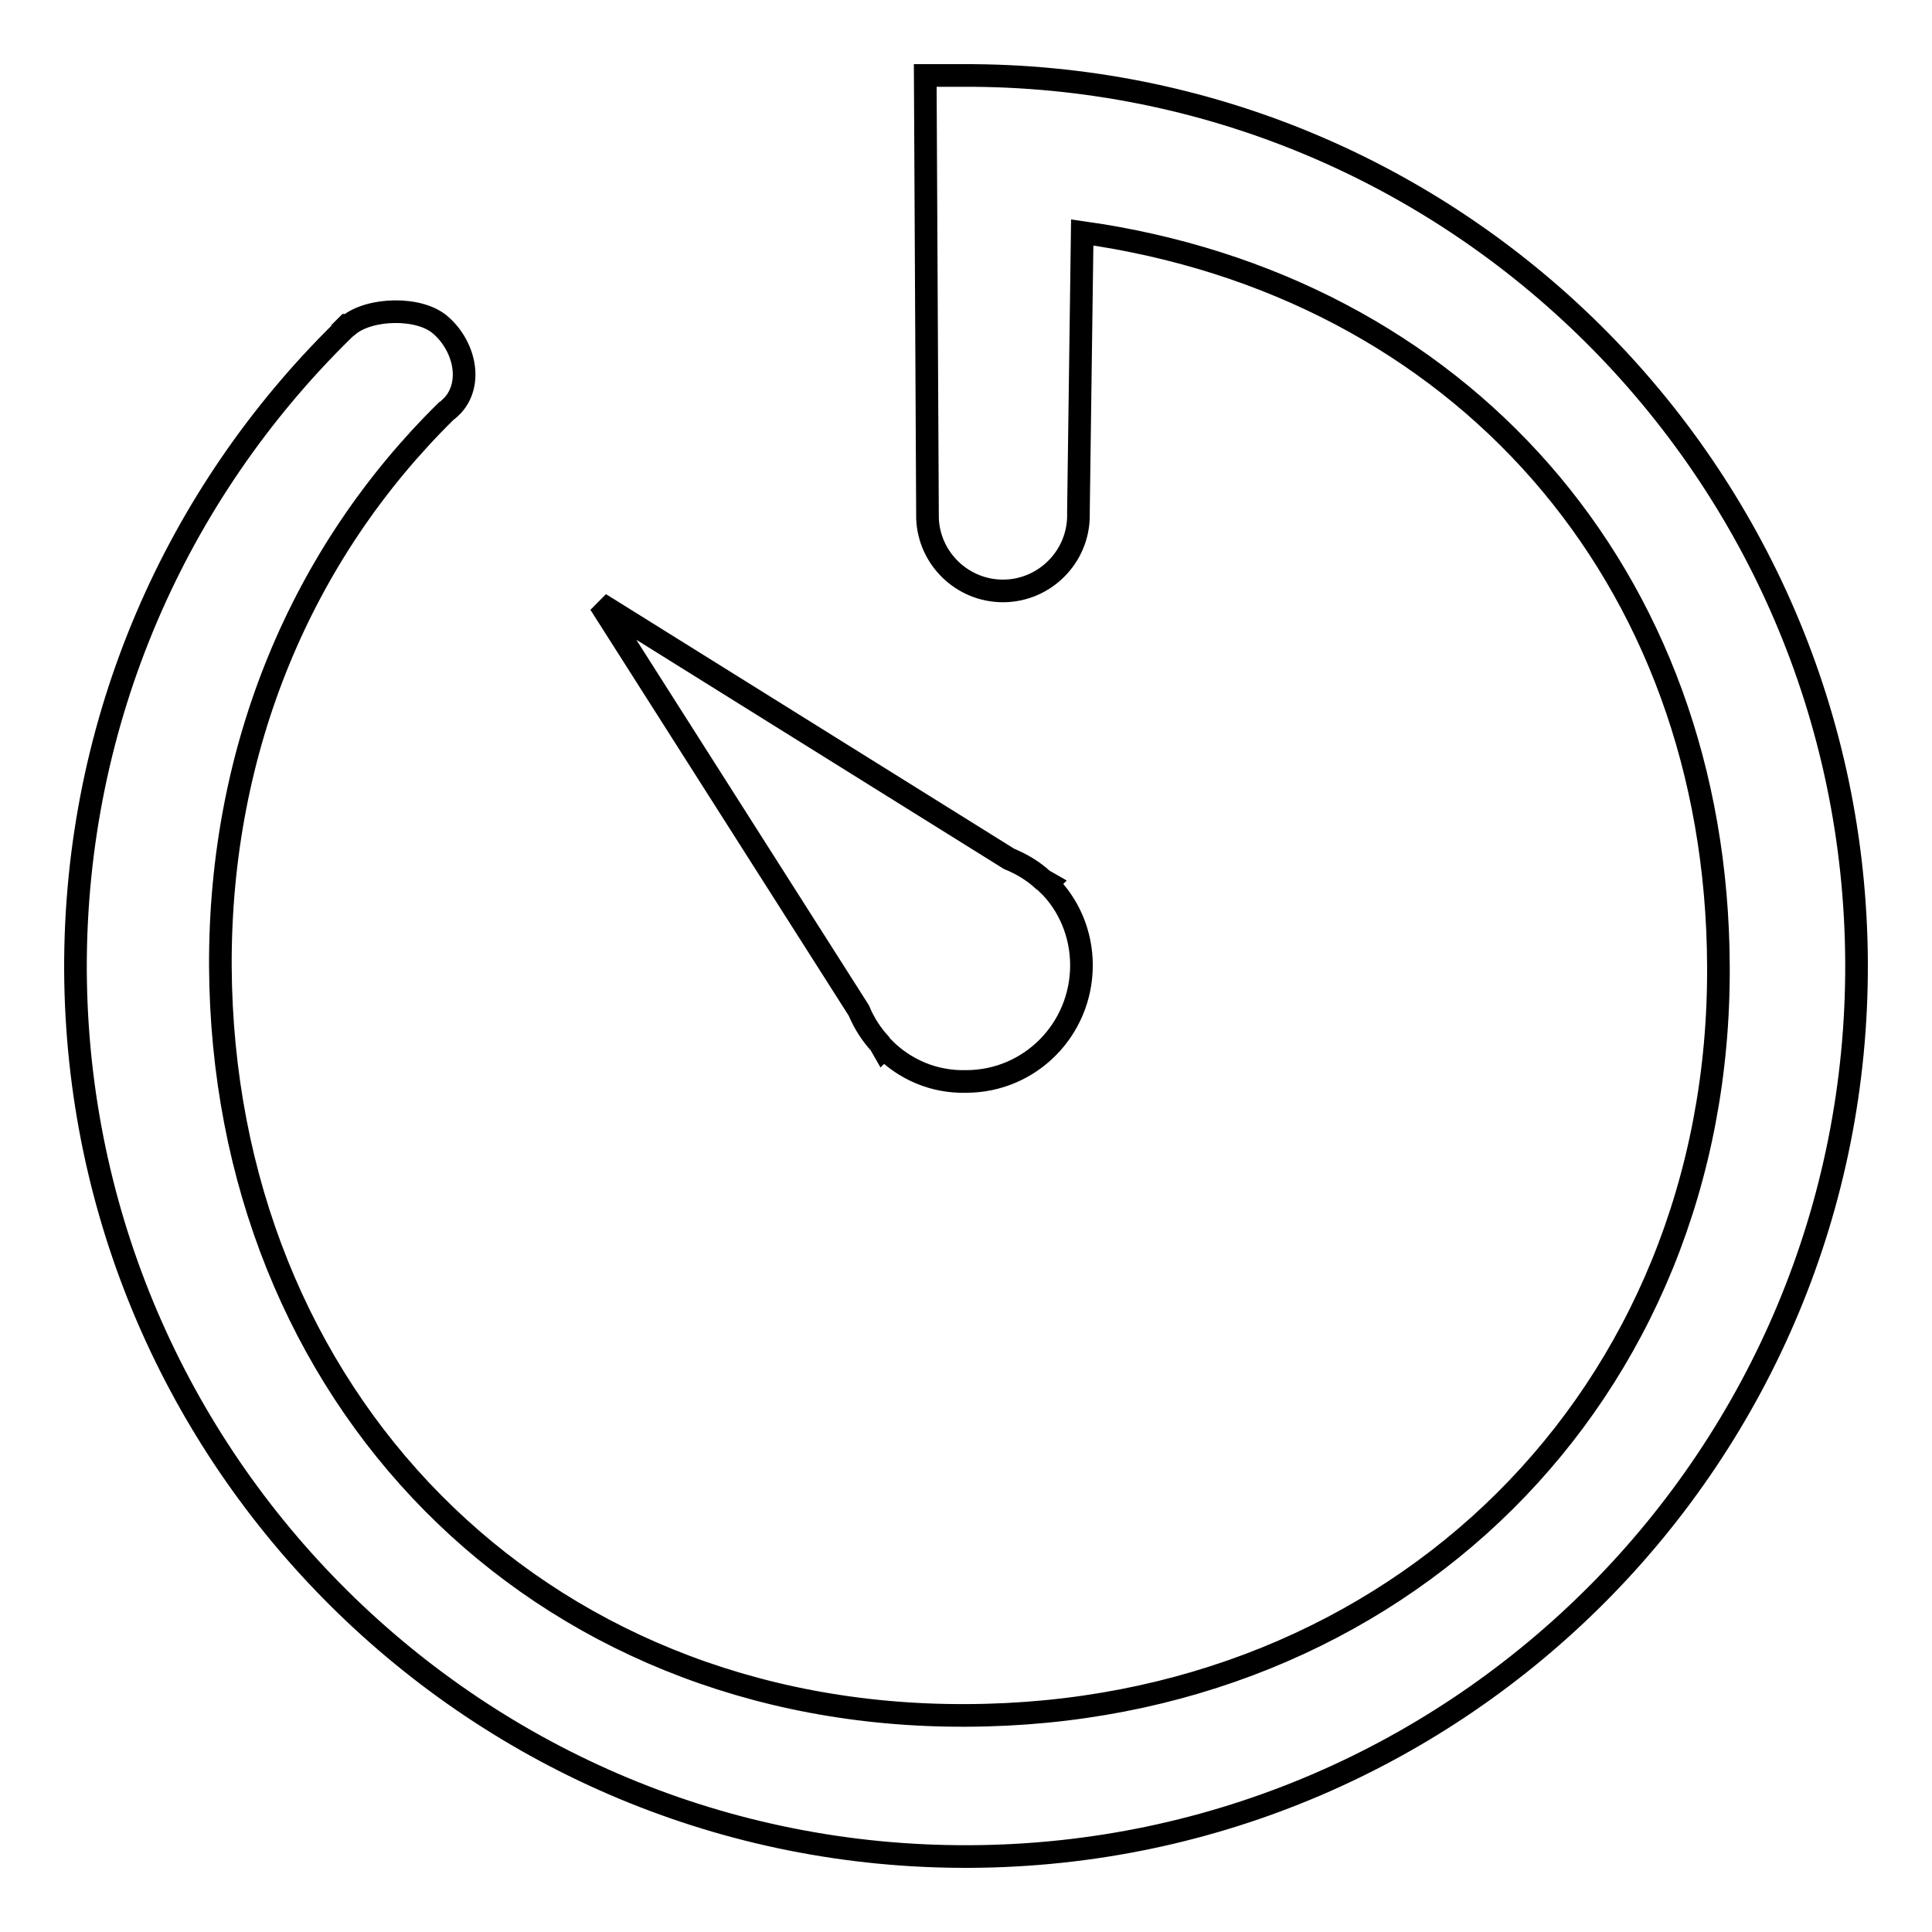
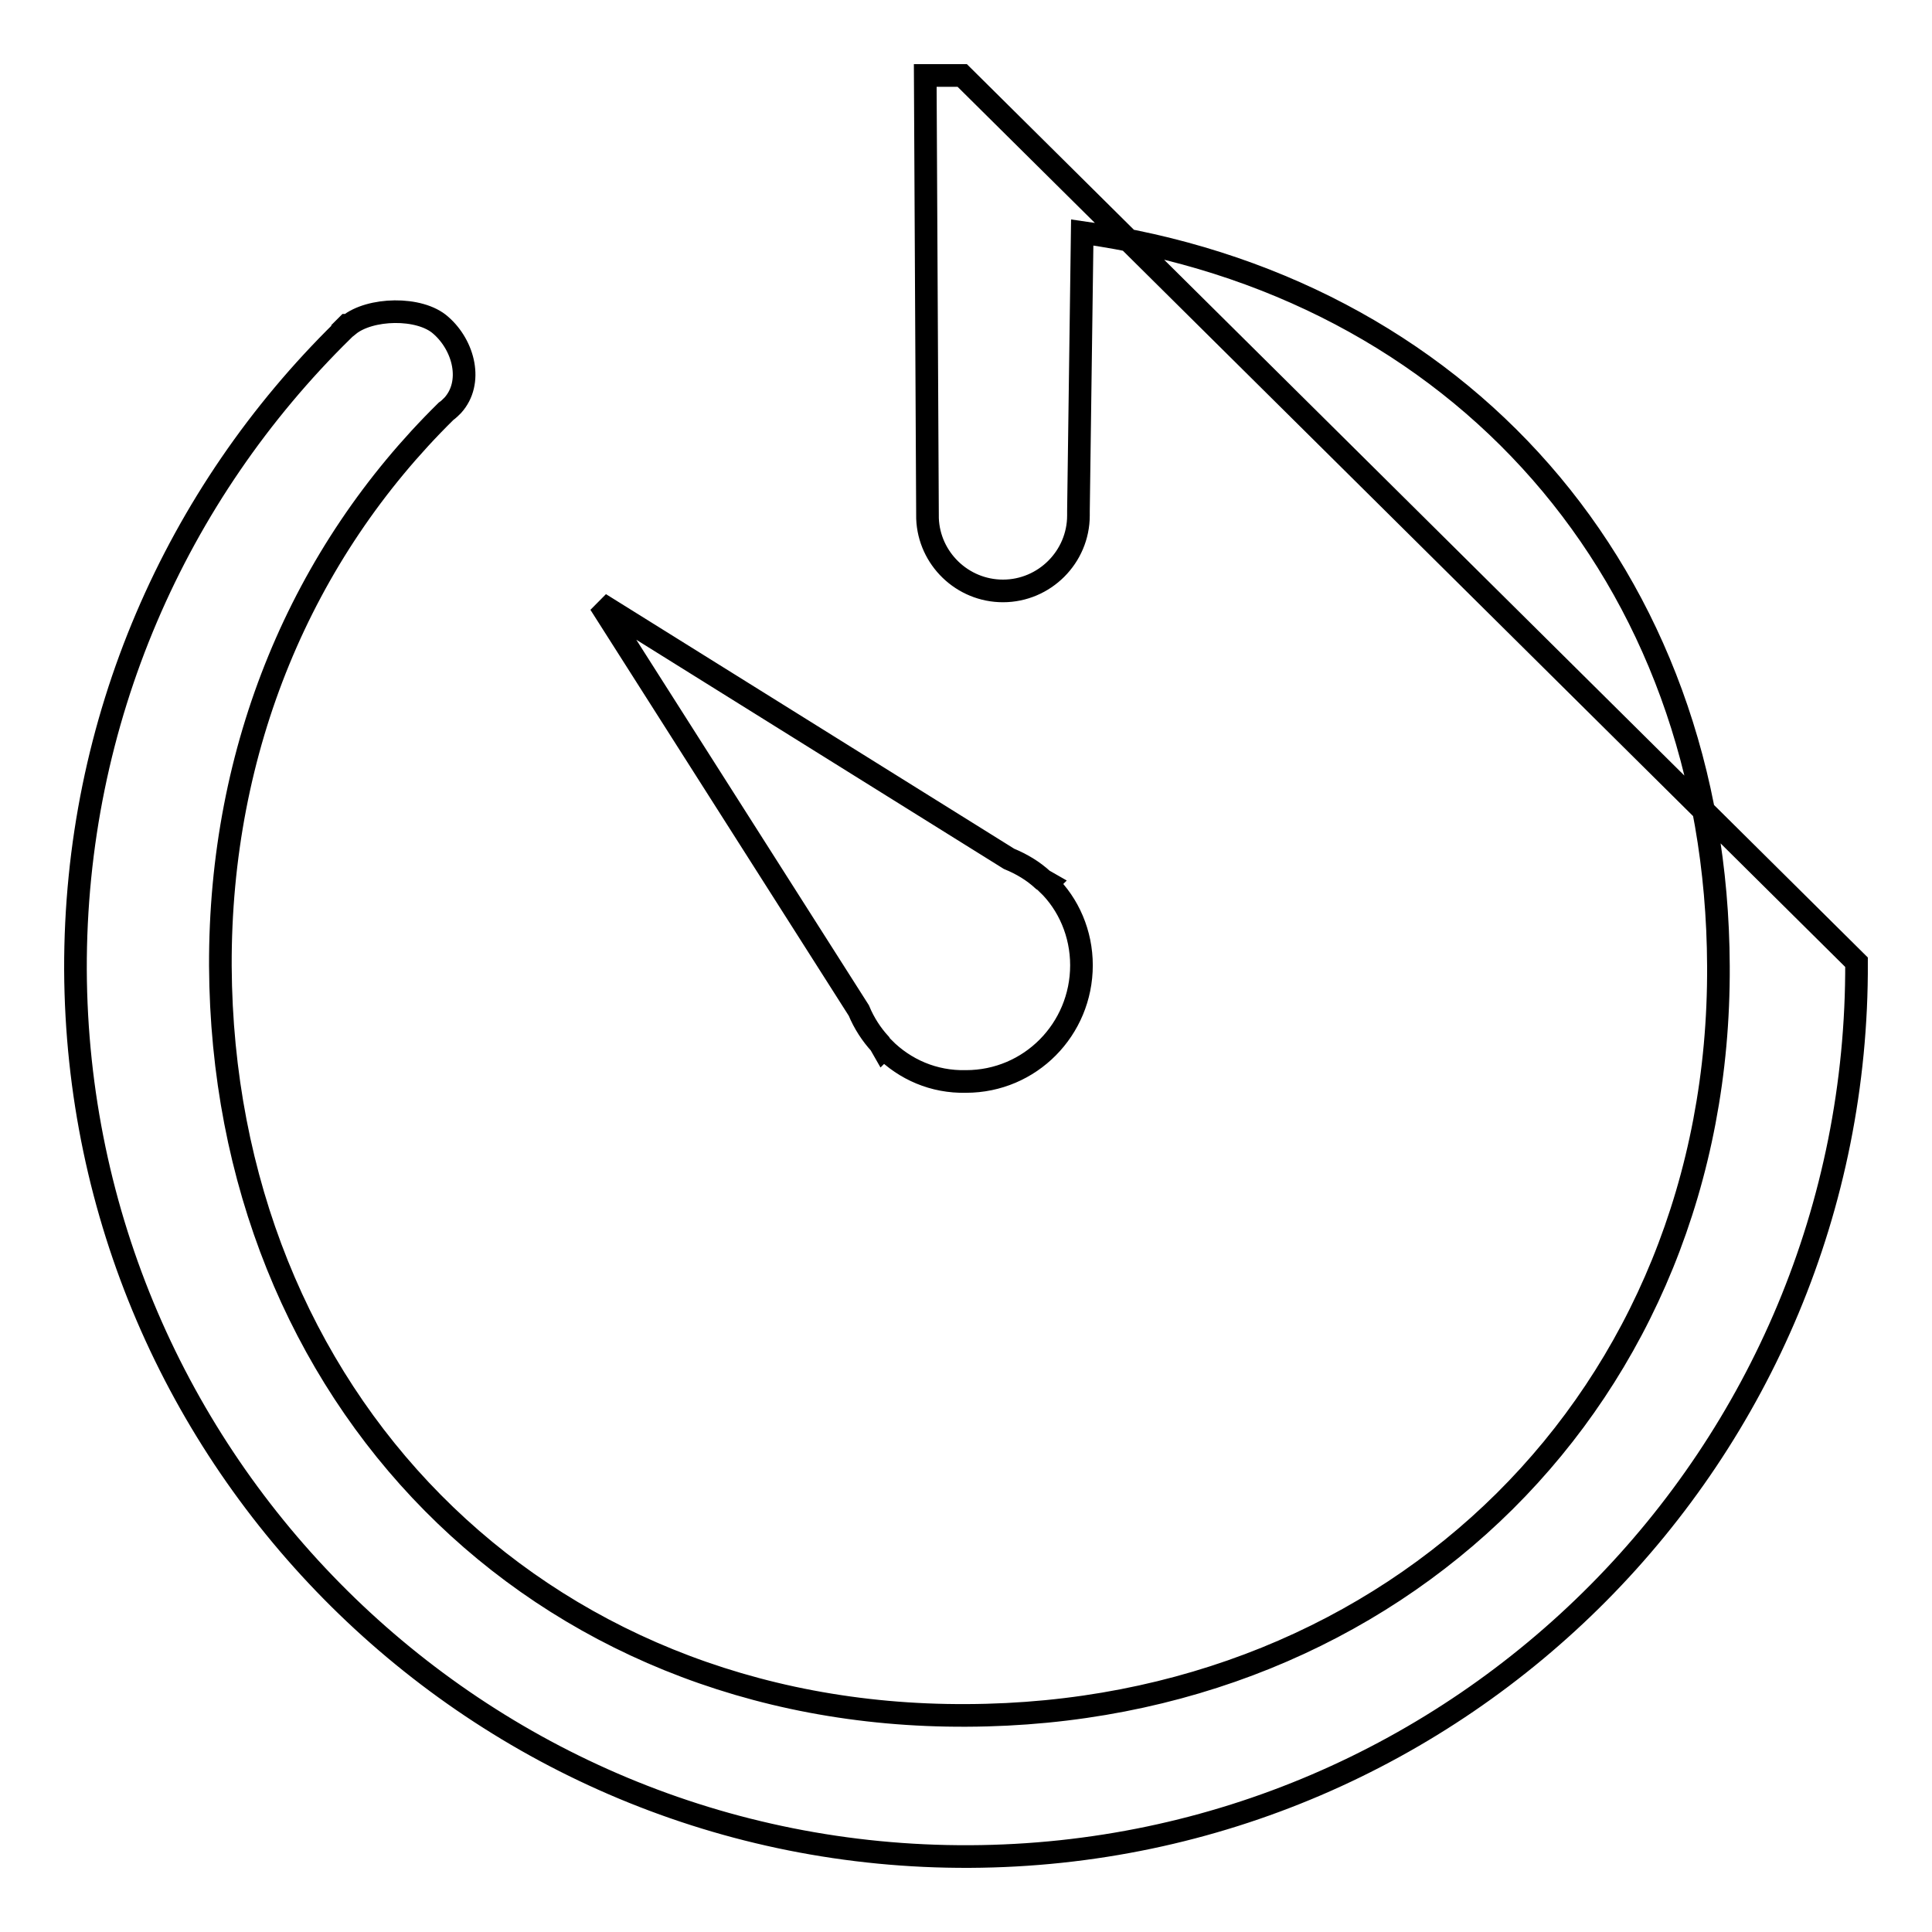
<svg xmlns="http://www.w3.org/2000/svg" version="1.1" x="0px" y="0px" viewBox="0 0 256 256" enable-background="new 0 0 256 256" xml:space="preserve">
  <g>
    <g>
-       <path stroke-width="3" fill-opacity="0" stroke="#000000" d="M138.2,116.6c-1.3-1.2-2.8-2.1-4.5-2.8L79.5,80l34.3,53.9c0.7,1.7,1.7,3.2,2.8,4.4l0.4,0.7l0.1-0.1c2.8,2.8,6.6,4.5,10.9,4.4c8.5,0,15.3-6.9,15.3-15.4c0-4.2-1.7-8.1-4.5-10.8l0.1-0.1L138.2,116.6L138.2,116.6z M127.5,10L127.5,10l-4.9,0l0.3,58.7h0c0.2,5.3,4.6,9.6,10,9.6c5.5,0,10-4.5,10-10c0-0.2,0-0.4,0-0.6l0.5-36.9c49.9,7,84.1,45.3,84.3,97.2c0.3,56.9-42.6,99.1-99.6,99.3C71,227.6,29.5,185,29.2,128C29.1,99.1,40,73.3,59.1,54.5l0,0c0.3-0.2,0.6-0.5,0.9-0.8c2.7-3,1.5-7.9-1.6-10.6c-2.8-2.5-9.4-2.3-12.2,0v0L46,43.1c-0.2,0.2-0.4,0.4-0.6,0.6c0,0,0,0,0,0.1C23.4,65.4,9.9,95.4,10,128.5c0.3,65.2,53.4,117.8,118.5,117.5c65.2-0.3,117.8-53.4,117.5-118.5C245.7,62.3,192.6,9.7,127.5,10L127.5,10z" />
+       <path stroke-width="3" fill-opacity="0" stroke="#000000" d="M138.2,116.6c-1.3-1.2-2.8-2.1-4.5-2.8L79.5,80l34.3,53.9c0.7,1.7,1.7,3.2,2.8,4.4l0.4,0.7l0.1-0.1c2.8,2.8,6.6,4.5,10.9,4.4c8.5,0,15.3-6.9,15.3-15.4c0-4.2-1.7-8.1-4.5-10.8l0.1-0.1L138.2,116.6L138.2,116.6z M127.5,10L127.5,10l-4.9,0l0.3,58.7h0c0.2,5.3,4.6,9.6,10,9.6c5.5,0,10-4.5,10-10c0-0.2,0-0.4,0-0.6l0.5-36.9c49.9,7,84.1,45.3,84.3,97.2c0.3,56.9-42.6,99.1-99.6,99.3C71,227.6,29.5,185,29.2,128C29.1,99.1,40,73.3,59.1,54.5l0,0c0.3-0.2,0.6-0.5,0.9-0.8c2.7-3,1.5-7.9-1.6-10.6c-2.8-2.5-9.4-2.3-12.2,0v0L46,43.1c-0.2,0.2-0.4,0.4-0.6,0.6c0,0,0,0,0,0.1C23.4,65.4,9.9,95.4,10,128.5c0.3,65.2,53.4,117.8,118.5,117.5c65.2-0.3,117.8-53.4,117.5-118.5L127.5,10z" />
    </g>
  </g>
</svg>